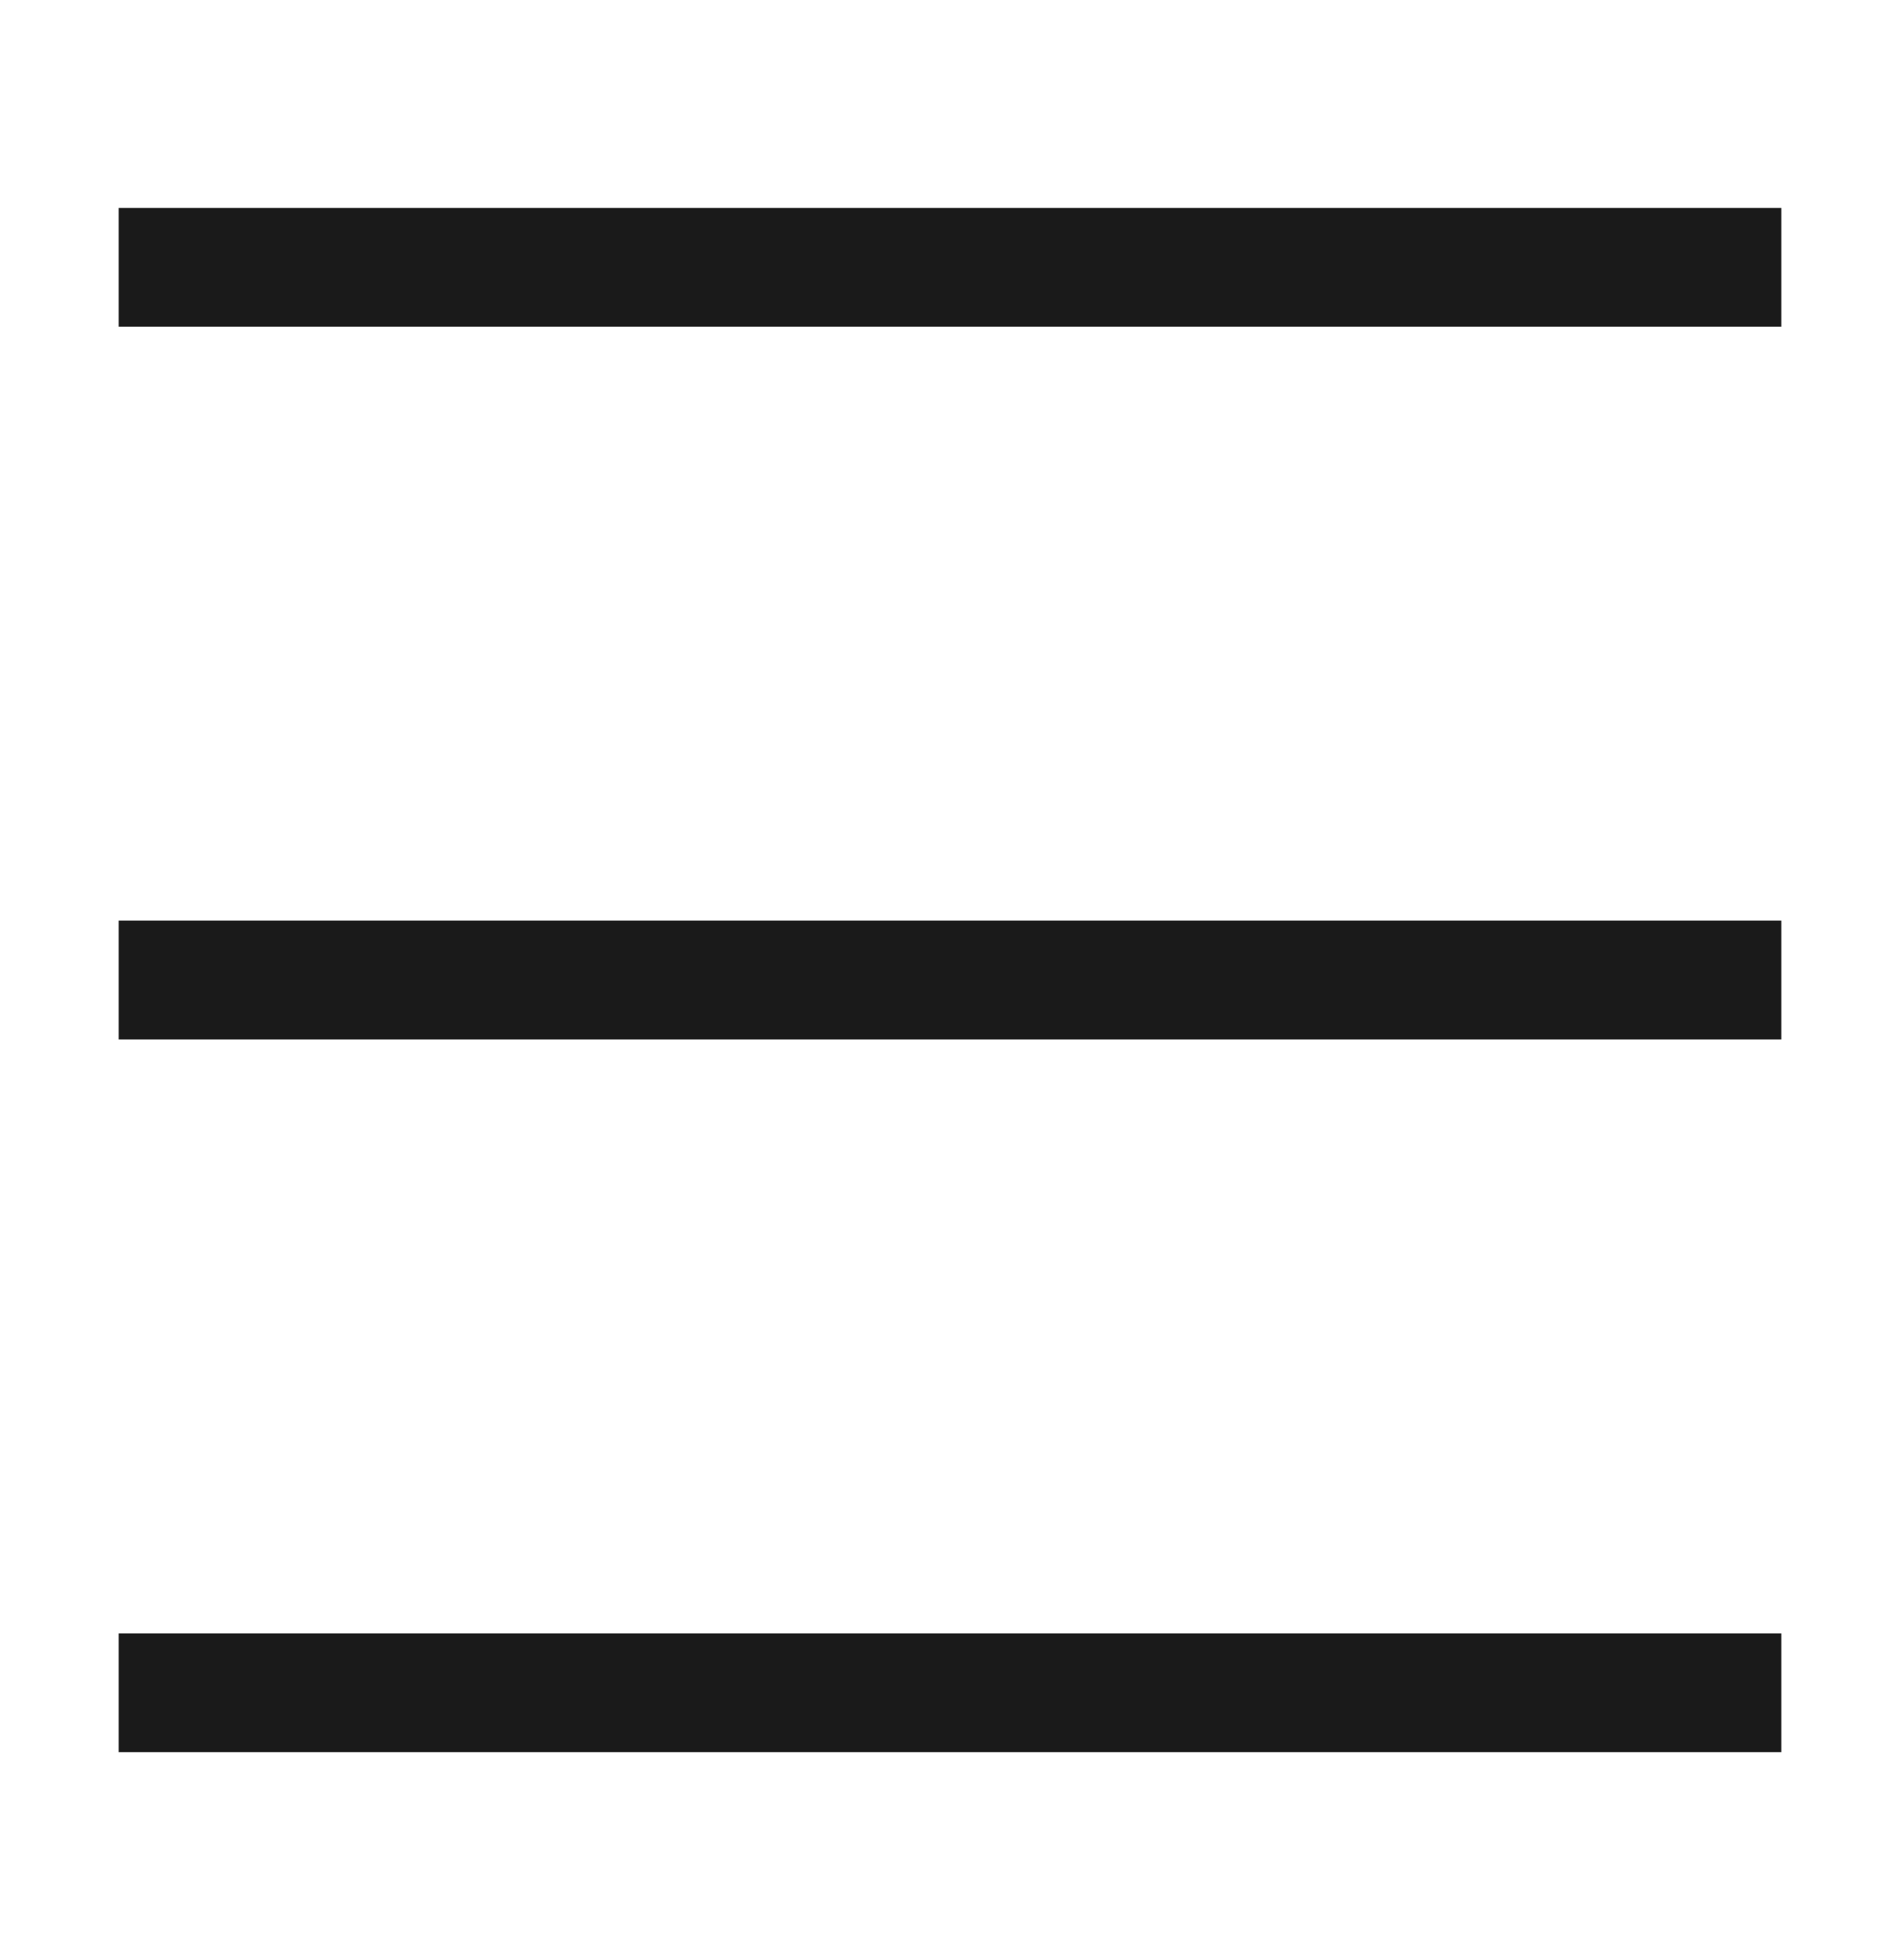
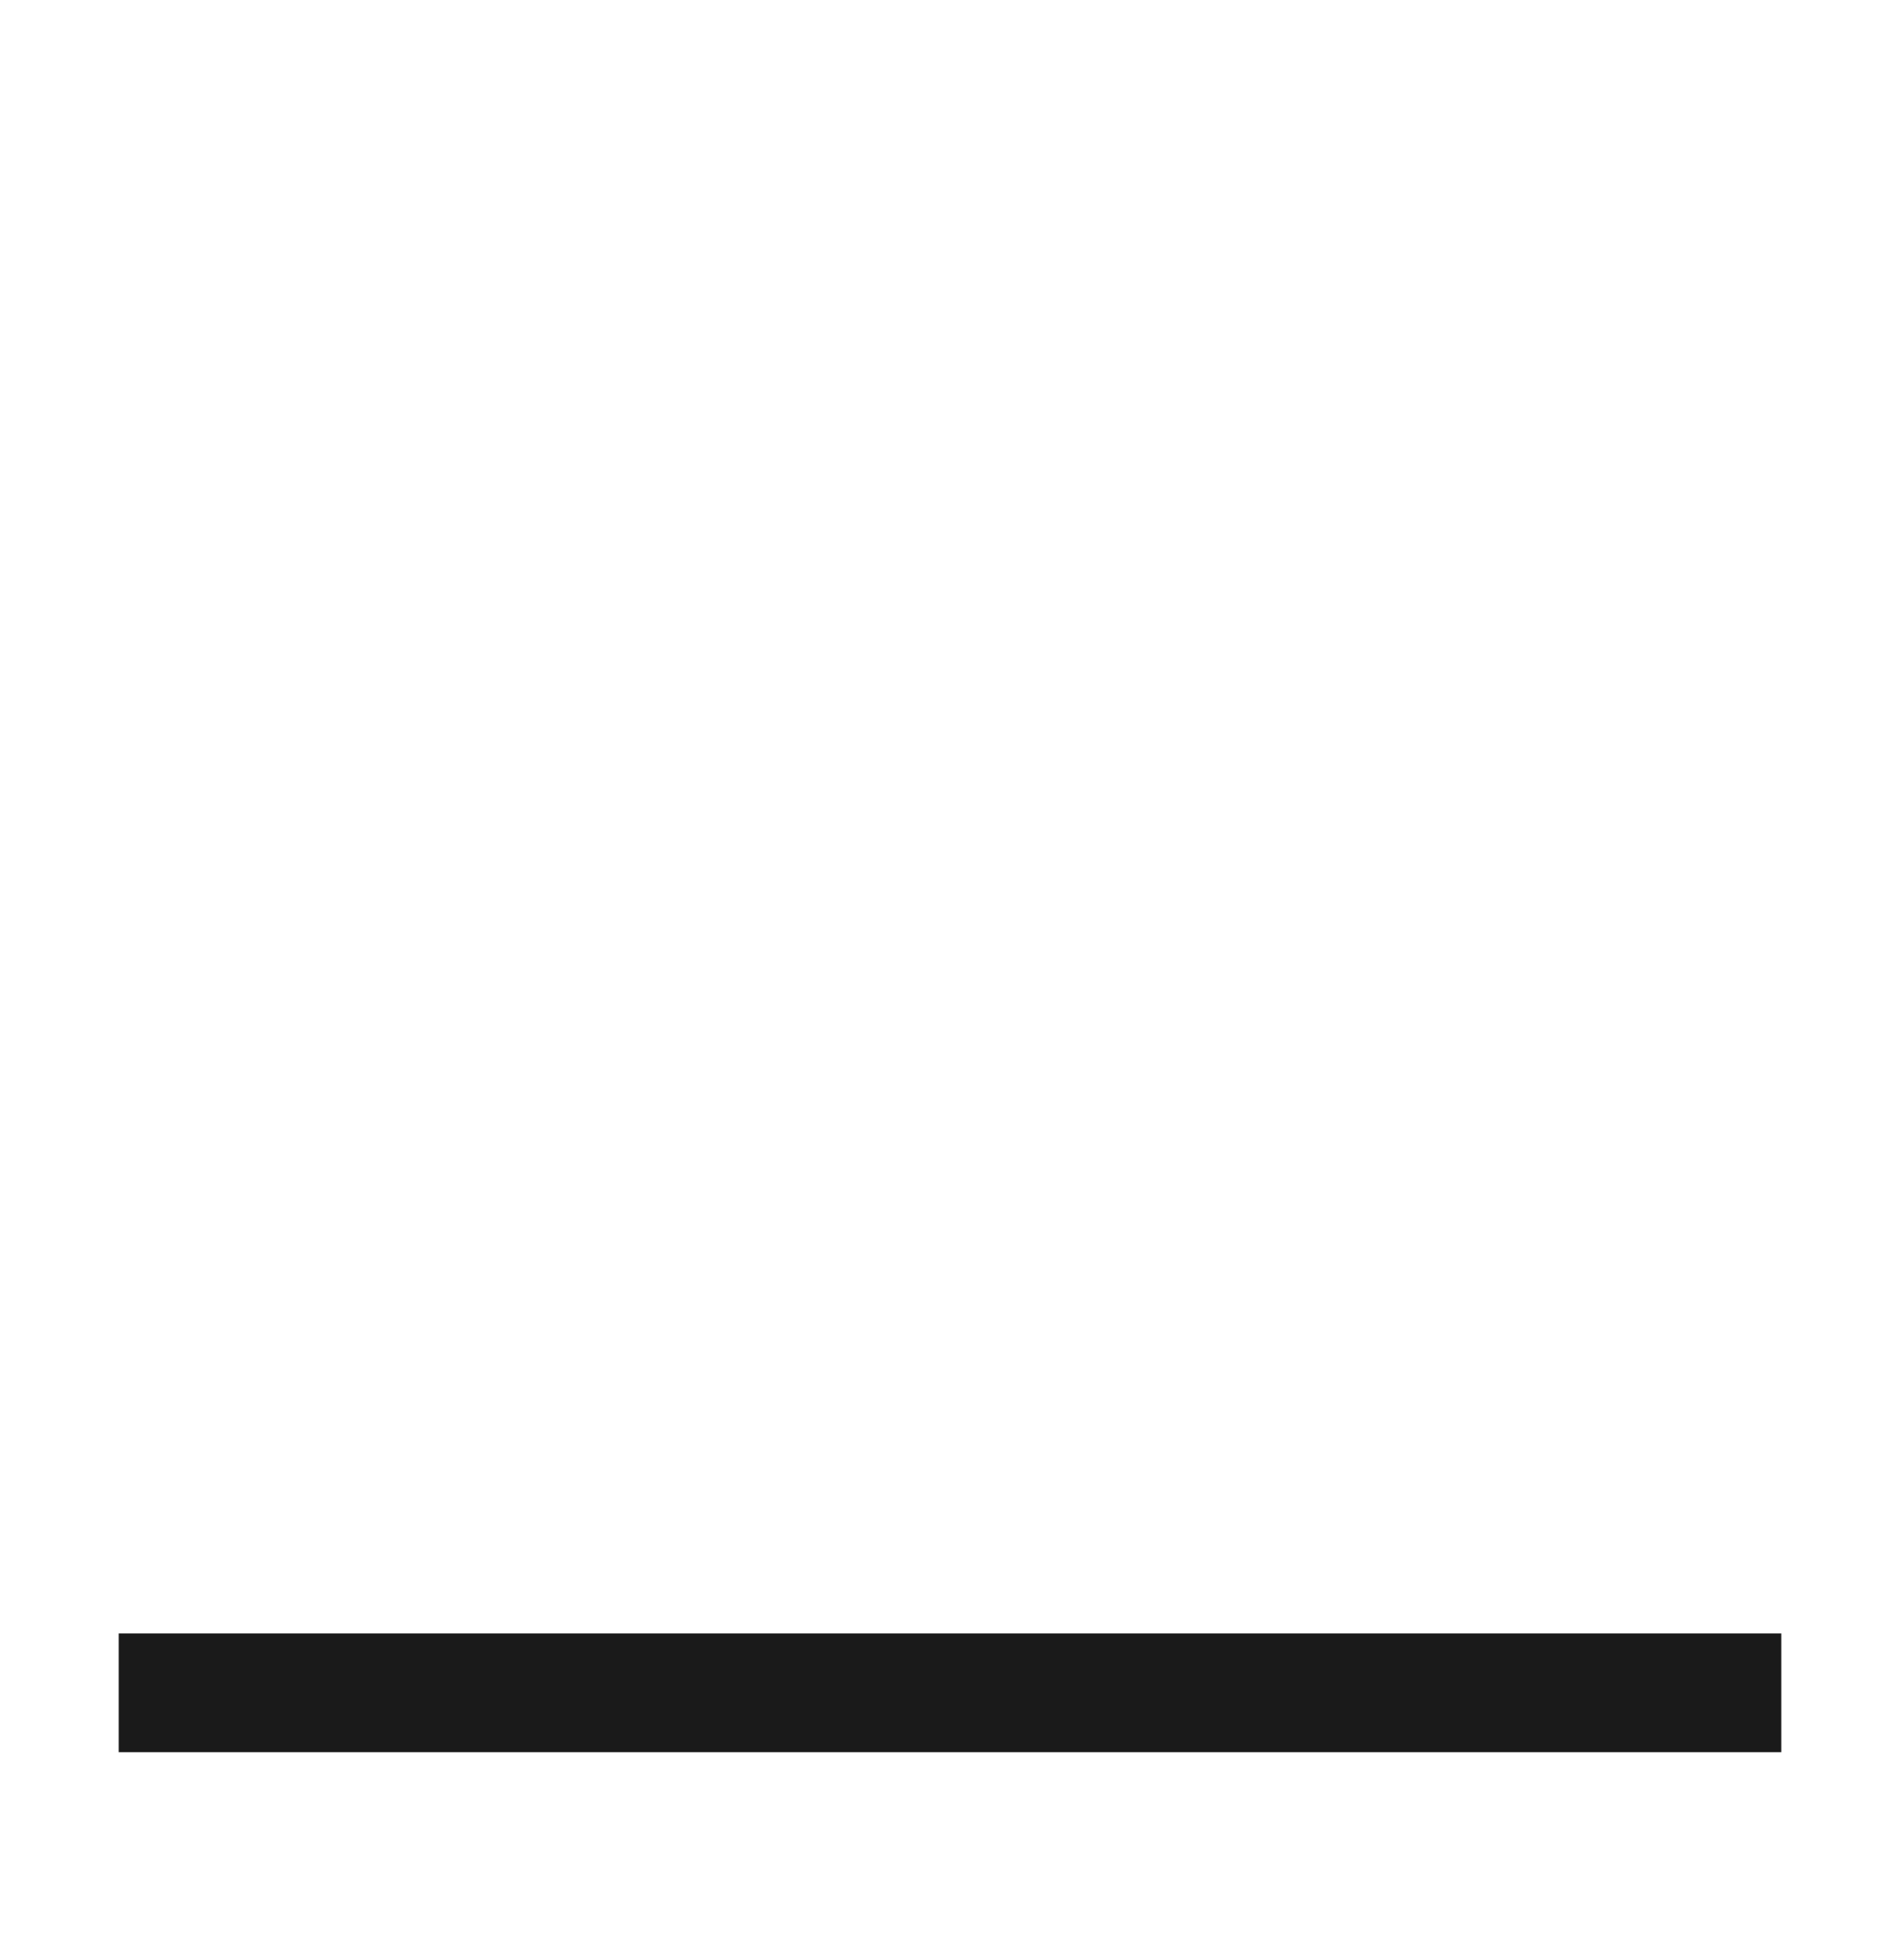
<svg xmlns="http://www.w3.org/2000/svg" width="32" height="33" viewBox="0 0 32 33" fill="none">
-   <line x1="2" y1="4.5" x2="30" y2="4.5" stroke="#1A1A1A" stroke-width="2" />
-   <line x1="2" y1="16.5" x2="30" y2="16.5" stroke="#1A1A1A" stroke-width="2" />
  <line x1="2" y1="28.5" x2="30" y2="28.5" stroke="#1A1A1A" stroke-width="2" />
</svg>